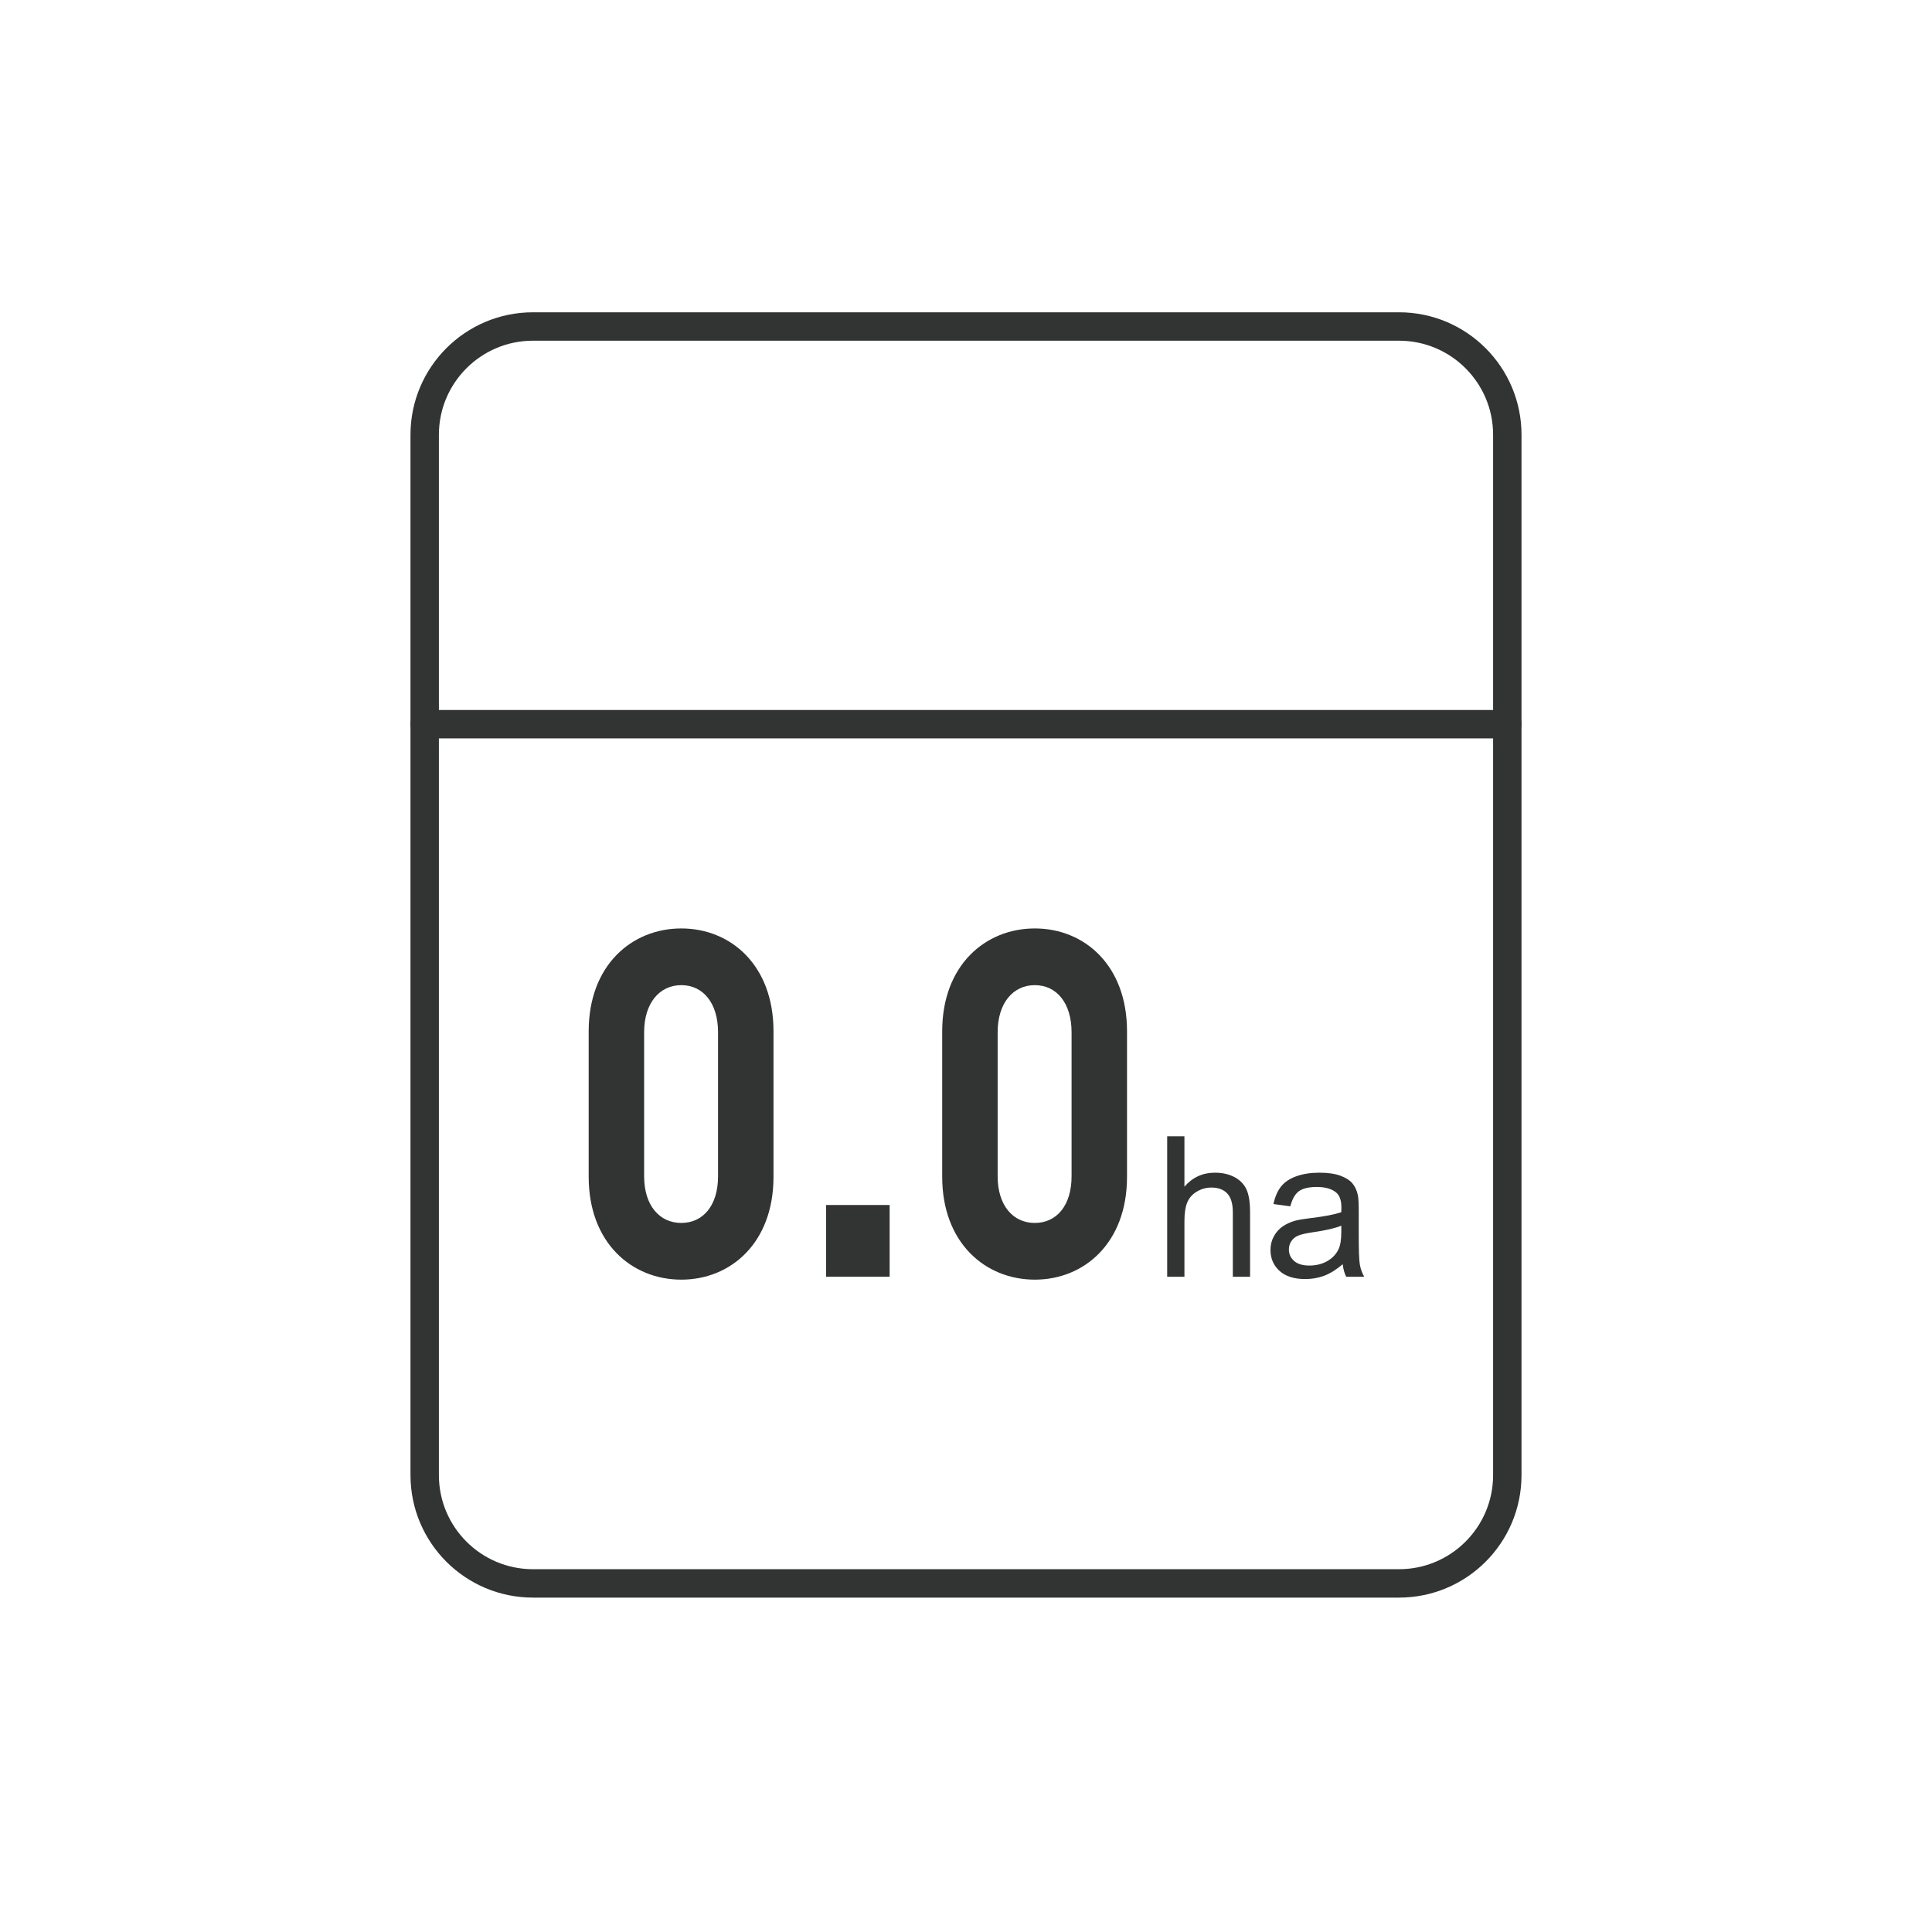
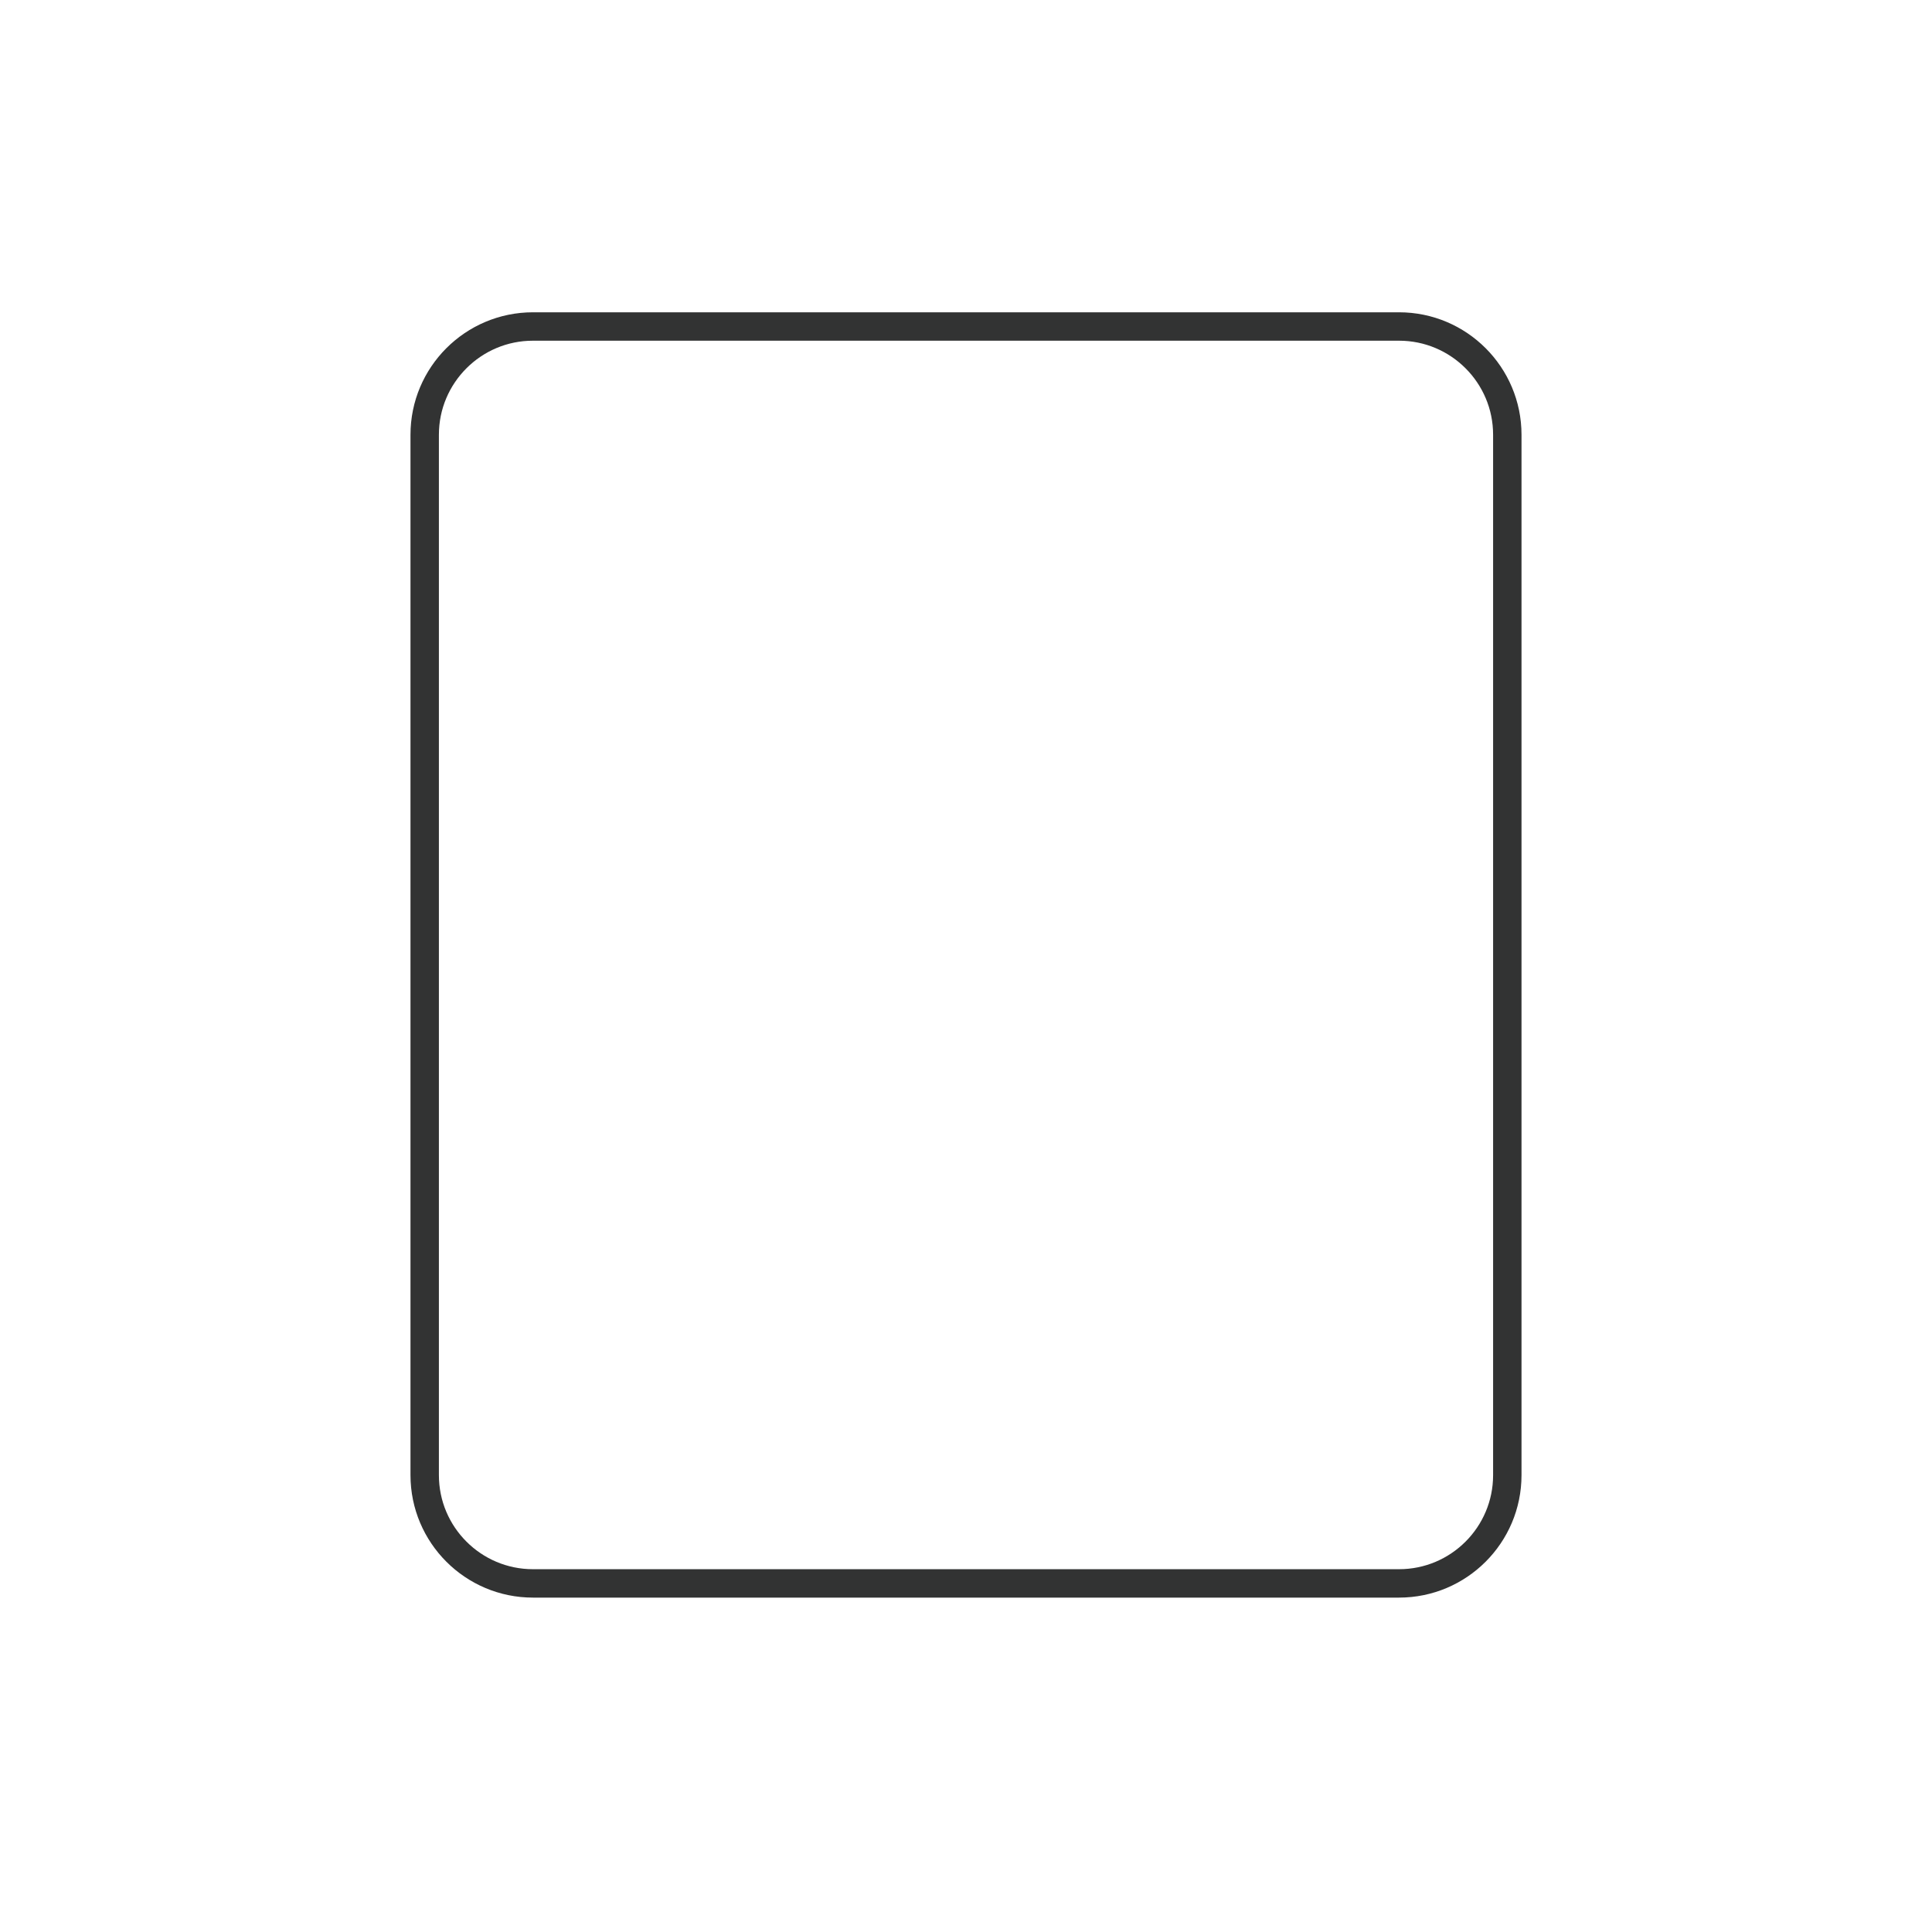
<svg xmlns="http://www.w3.org/2000/svg" width="100%" height="100%" viewBox="0 0 425 425" version="1.1" xml:space="preserve" style="fill-rule:evenodd;clip-rule:evenodd;stroke-linecap:round;stroke-linejoin:round;stroke-miterlimit:1.5;">
  <path d="M331.576,95.639c-0,-13.144 -10.672,-23.816 -23.816,-23.816l-190.52,0c-13.144,0 -23.816,10.672 -23.816,23.816l0,228.862c0,13.144 10.672,23.815 23.816,23.815l190.52,0c13.144,0 23.816,-10.671 23.816,-23.815l-0,-228.862Z" style="fill:none;stroke:#323333;stroke-width:6.25px;" />
-   <path d="M93.424,159.307l238.152,0" style="fill:none;stroke:#323333;stroke-width:6.25px;" />
-   <path d="M170.155,258.88l0,-32.026c0,-14.513 -9.383,-22.616 -20.281,-22.616c-10.898,0 -20.375,8.103 -20.375,22.616l0,32.026c0,14.513 9.477,22.616 20.375,22.616c10.898,-0 20.281,-8.103 20.281,-22.616Zm-12.198,-0.107c0,6.406 -3.289,10.249 -8.083,10.249c-4.793,0 -8.177,-3.843 -8.177,-10.249l0,-31.706c0,-6.405 3.384,-10.355 8.177,-10.355c4.794,-0 8.083,3.95 8.083,10.355l0,31.706Zm37.745,22.082l-0,-15.782l-13.983,0l0,15.782l13.983,0Zm52.22,-21.975l-0,-32.026c-0,-14.513 -9.383,-22.616 -20.281,-22.616c-10.898,0 -20.375,8.103 -20.375,22.616l-0,32.026c-0,14.513 9.477,22.616 20.375,22.616c10.898,-0 20.281,-8.103 20.281,-22.616Zm-12.198,-0.107c-0,6.406 -3.29,10.249 -8.083,10.249c-4.794,0 -8.177,-3.843 -8.177,-10.249l-0,-31.706c-0,-6.405 3.383,-10.355 8.177,-10.355c4.793,-0 8.083,3.95 8.083,10.355l-0,31.706Zm21.033,22.089l0,-30.903l3.794,0l0,11.088c1.771,-2.052 4.006,-3.078 6.704,-3.078c1.658,0 3.099,0.327 4.321,0.981c1.223,0.653 2.098,1.556 2.625,2.708c0.527,1.153 0.79,2.825 0.79,5.017l0,14.187l-3.794,0l-0,-14.187c-0,-1.897 -0.411,-3.277 -1.233,-4.142c-0.823,-0.864 -1.985,-1.296 -3.489,-1.296c-1.124,-0 -2.182,0.291 -3.173,0.875c-0.99,0.583 -1.697,1.373 -2.118,2.371c-0.422,0.998 -0.633,2.375 -0.633,4.132l0,12.247l-3.794,0Zm38.618,-2.761c-1.405,1.194 -2.758,2.037 -4.058,2.529c-1.3,0.492 -2.694,0.738 -4.184,0.738c-2.459,0 -4.349,-0.601 -5.67,-1.802c-1.321,-1.202 -1.982,-2.737 -1.982,-4.606c0,-1.096 0.25,-2.098 0.748,-3.004c0.499,-0.906 1.153,-1.634 1.961,-2.182c0.808,-0.548 1.718,-0.962 2.73,-1.244c0.745,-0.196 1.869,-0.386 3.372,-0.569c3.064,-0.365 5.32,-0.801 6.767,-1.307c0.014,-0.52 0.021,-0.85 0.021,-0.99c0,-1.546 -0.358,-2.635 -1.075,-3.268c-0.97,-0.857 -2.41,-1.286 -4.321,-1.286c-1.785,0 -3.103,0.313 -3.953,0.938c-0.85,0.626 -1.479,1.732 -1.886,3.321l-3.71,-0.506c0.337,-1.588 0.892,-2.871 1.665,-3.847c0.773,-0.977 1.89,-1.729 3.352,-2.256c1.461,-0.527 3.155,-0.791 5.08,-0.791c1.911,0 3.464,0.225 4.658,0.675c1.195,0.45 2.073,1.015 2.635,1.697c0.563,0.682 0.956,1.542 1.181,2.582c0.126,0.647 0.19,1.813 0.19,3.499l-0,5.06c-0,3.527 0.08,5.758 0.242,6.692c0.162,0.935 0.481,1.831 0.959,2.688l-3.963,0c-0.393,-0.787 -0.646,-1.707 -0.759,-2.761Zm-0.316,-8.474c-1.377,0.562 -3.443,1.04 -6.197,1.433c-1.56,0.225 -2.663,0.478 -3.31,0.759c-0.646,0.281 -1.145,0.692 -1.497,1.233c-0.351,0.541 -0.527,1.142 -0.527,1.802c0,1.012 0.383,1.855 1.149,2.53c0.766,0.675 1.887,1.012 3.362,1.012c1.462,-0 2.762,-0.32 3.9,-0.959c1.139,-0.64 1.975,-1.515 2.509,-2.625c0.407,-0.857 0.611,-2.122 0.611,-3.794l0,-1.391Z" style="fill:#323333;fill-rule:nonzero;" />
</svg>